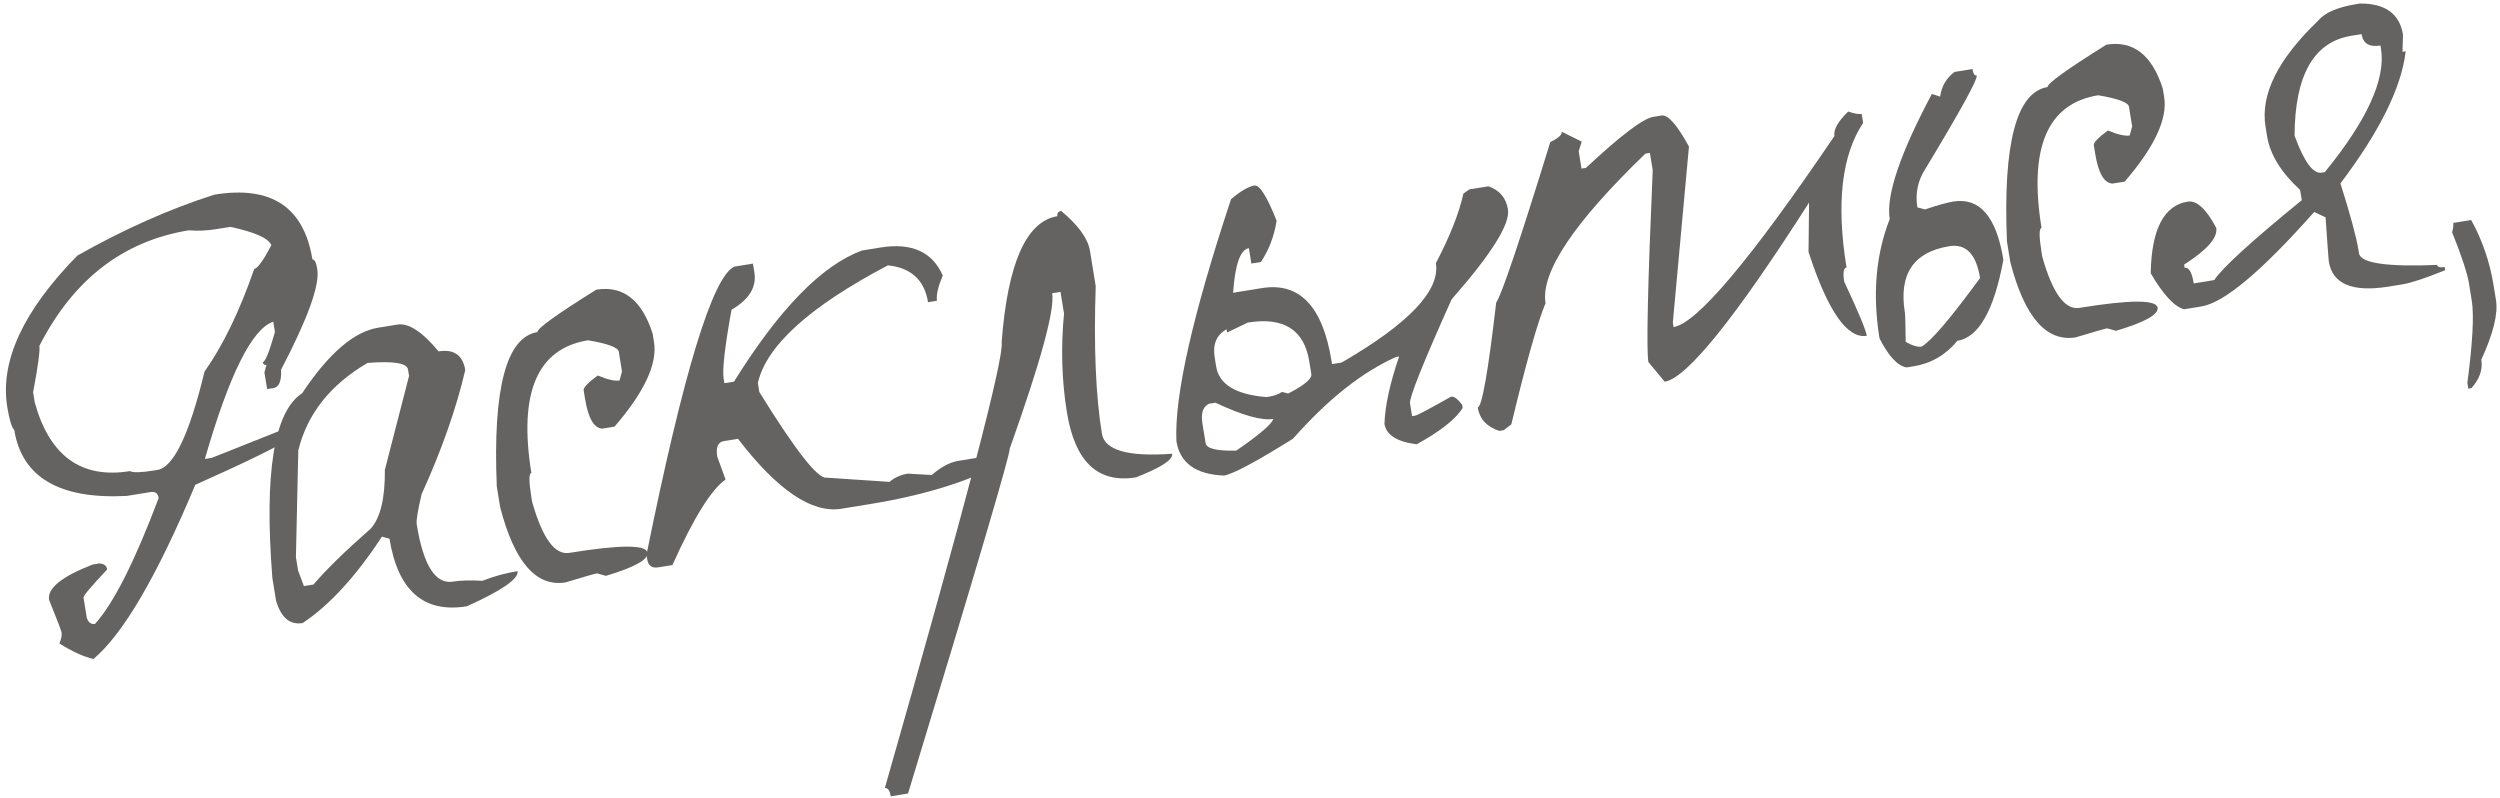
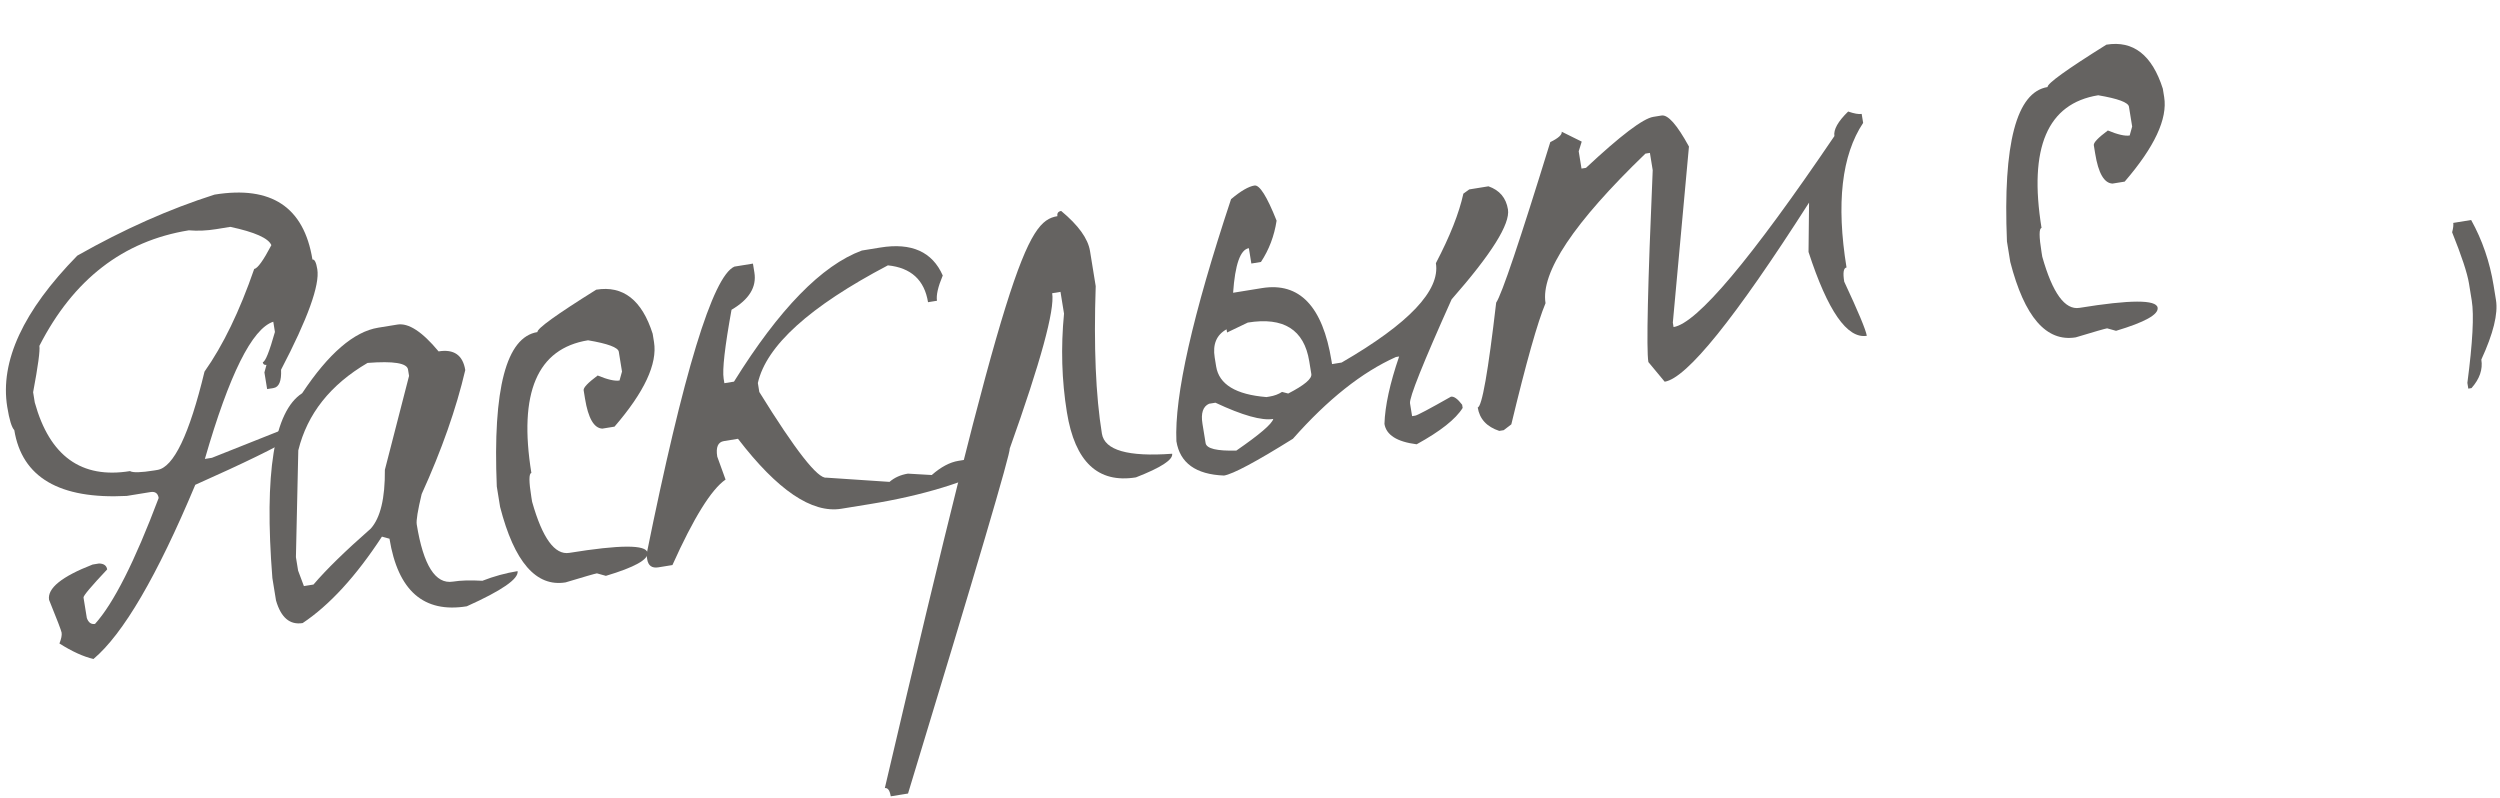
<svg xmlns="http://www.w3.org/2000/svg" width="141" height="45" viewBox="0 0 141 45" fill="none">
  <path d="M12.101 10.976C15.301 10.457 17.142 11.677 17.622 14.637C17.743 14.618 17.834 14.8 17.896 15.185C18.041 16.076 17.36 17.965 15.852 20.852C15.881 21.49 15.739 21.834 15.427 21.885L15.066 21.943L14.913 21.005L15.029 20.578C14.909 20.598 14.839 20.547 14.82 20.427C14.964 20.404 15.193 19.835 15.506 18.723L15.413 18.145C14.216 18.537 12.931 21.116 11.555 25.884L11.953 25.82L16.199 24.131L16.444 24.498L16.473 24.679C15.621 25.212 13.801 26.101 11.014 27.343C8.86 32.484 6.946 35.759 5.272 37.167C4.707 37.036 4.067 36.745 3.352 36.293C3.457 36.029 3.498 35.824 3.475 35.68C3.455 35.56 3.219 34.943 2.767 33.831C2.662 33.181 3.48 32.517 5.223 31.84L5.584 31.781C5.856 31.786 6.01 31.897 6.045 32.114C5.139 33.076 4.694 33.605 4.71 33.701L4.897 34.856C4.988 35.113 5.142 35.224 5.359 35.189C6.406 34.031 7.602 31.663 8.949 28.086C8.906 27.821 8.752 27.71 8.487 27.753L7.151 27.97C3.355 28.166 1.24 26.928 0.806 24.257C0.658 24.108 0.526 23.672 0.409 22.951C-0.009 20.375 1.308 17.531 4.36 14.418C6.984 12.93 9.564 11.783 12.101 10.976ZM1.868 22.121L1.961 22.699C2.798 25.724 4.588 27.015 7.332 26.57C7.496 26.667 7.951 26.654 8.697 26.534L8.877 26.504C9.792 26.356 10.678 24.508 11.534 20.96C12.579 19.482 13.513 17.552 14.337 15.17C14.53 15.139 14.852 14.691 15.305 13.828C15.142 13.434 14.37 13.09 12.989 12.795L12.194 12.924C11.665 13.01 11.15 13.032 10.649 12.99C6.943 13.591 4.133 15.764 2.221 19.507C2.264 19.772 2.146 20.643 1.868 22.121Z" fill="#656361" />
  <path d="M21.333 18.481L22.416 18.305C23.041 18.204 23.815 18.708 24.736 19.819C25.602 19.678 26.104 20.029 26.241 20.871C25.73 23.053 24.91 25.385 23.782 27.865C23.561 28.79 23.468 29.361 23.504 29.577C23.878 31.888 24.559 32.963 25.546 32.803C25.979 32.733 26.532 32.717 27.206 32.756C27.856 32.502 28.518 32.321 29.192 32.211C29.262 32.645 28.308 33.306 26.328 34.195C23.897 34.59 22.443 33.319 21.967 30.383L21.541 30.266C20.076 32.505 18.586 34.13 17.07 35.141C16.348 35.258 15.847 34.834 15.567 33.866L15.362 32.603C14.894 26.677 15.454 23.202 17.042 22.178C18.531 19.936 19.961 18.704 21.333 18.481ZM16.69 31.424L16.813 32.182L17.14 33.055L17.681 32.968C18.386 32.137 19.463 31.085 20.911 29.813C21.455 29.206 21.72 28.101 21.707 26.497L23.071 21.2L23.012 20.839C22.953 20.478 22.192 20.355 20.729 20.469C18.631 21.698 17.33 23.342 16.824 25.4L16.69 31.424Z" fill="#656361" />
  <path d="M33.628 16.338C35.144 16.092 36.205 16.92 36.81 18.823L36.886 19.292C37.085 20.52 36.343 22.11 34.659 24.062L33.973 24.174C33.5 24.152 33.174 23.587 32.994 22.48L32.918 22.011C32.895 21.866 33.158 21.589 33.709 21.178C34.265 21.409 34.676 21.503 34.941 21.46L35.081 20.956L34.9 19.837C34.86 19.596 34.282 19.381 33.165 19.192C30.301 19.657 29.236 22.151 29.97 26.676C29.826 26.699 29.826 27.156 29.97 28.047L30.011 28.299C30.591 30.354 31.291 31.315 32.109 31.182C34.973 30.718 36.442 30.714 36.516 31.171C36.579 31.556 35.797 31.992 34.172 32.478L33.667 32.337C33.547 32.357 32.957 32.527 31.897 32.847C30.237 33.116 29.006 31.698 28.206 28.592L28.019 27.437C27.79 21.916 28.554 19.014 30.311 18.729C30.279 18.536 31.385 17.739 33.628 16.338Z" fill="#656361" />
  <path d="M41.419 15.037L42.466 14.867L42.548 15.372C42.68 16.191 42.251 16.89 41.258 17.471C40.88 19.558 40.732 20.854 40.814 21.359L40.855 21.612L41.397 21.524C43.944 17.431 46.347 14.966 48.608 14.13L49.654 13.96C51.411 13.675 52.584 14.201 53.171 15.538C52.904 16.174 52.795 16.649 52.846 16.962L52.341 17.044C52.138 15.793 51.383 15.1 50.077 14.966C45.662 17.288 43.217 19.5 42.743 21.602L42.825 22.108C44.867 25.407 46.129 27.018 46.61 26.94L50.169 27.178C50.45 26.934 50.796 26.779 51.205 26.713L52.551 26.791C53.07 26.336 53.571 26.07 54.052 25.992L55.893 25.693C56.262 25.683 56.472 25.834 56.522 26.147C54.542 27.184 52.047 27.947 49.039 28.435L47.451 28.693C45.79 28.962 43.848 27.648 41.623 24.748L40.829 24.877C40.492 24.931 40.367 25.224 40.453 25.753L40.922 27.048C40.122 27.597 39.123 29.204 37.925 31.869L37.131 31.998C36.77 32.056 36.56 31.905 36.502 31.544L36.461 31.291C38.545 20.999 40.198 15.581 41.419 15.037Z" fill="#656361" />
-   <path d="M59.85 11.898C60.821 12.704 61.362 13.456 61.476 14.154L61.798 16.139C61.683 19.542 61.799 22.314 62.147 24.456C62.299 25.395 63.62 25.773 66.11 25.591C66.165 25.928 65.484 26.372 64.066 26.924C61.924 27.271 60.627 26.049 60.174 23.257C59.881 21.452 59.827 19.596 60.011 17.689L59.812 16.462L59.343 16.538C59.495 17.476 58.697 20.397 56.949 25.299C56.991 25.564 55.08 32.05 51.213 44.755L50.238 44.913C50.184 44.577 50.072 44.422 49.904 44.449C54.441 28.572 56.638 20.188 56.493 19.297C56.833 14.845 57.881 12.477 59.638 12.192C59.611 12.024 59.681 11.926 59.85 11.898Z" fill="#656361" />
+   <path d="M59.85 11.898C60.821 12.704 61.362 13.456 61.476 14.154L61.798 16.139C61.683 19.542 61.799 22.314 62.147 24.456C62.299 25.395 63.62 25.773 66.11 25.591C66.165 25.928 65.484 26.372 64.066 26.924C61.924 27.271 60.627 26.049 60.174 23.257C59.881 21.452 59.827 19.596 60.011 17.689L59.812 16.462L59.343 16.538C59.495 17.476 58.697 20.397 56.949 25.299C56.991 25.564 55.08 32.05 51.213 44.755L50.238 44.913C50.184 44.577 50.072 44.422 49.904 44.449C56.833 14.845 57.881 12.477 59.638 12.192C59.611 12.024 59.681 11.926 59.85 11.898Z" fill="#656361" />
  <path d="M70.752 10.463C71.04 10.416 71.456 11.077 72 12.446C71.868 13.308 71.574 14.084 71.118 14.775L70.576 14.863L70.436 13.997C69.954 14.075 69.658 14.913 69.547 16.512L71.172 16.249C73.29 15.905 74.598 17.273 75.098 20.354L75.127 20.535L75.669 20.447C79.462 18.25 81.234 16.382 80.984 14.842C81.776 13.33 82.293 12.024 82.534 10.922L82.866 10.683L83.949 10.508C84.577 10.727 84.944 11.161 85.049 11.811C85.182 12.629 84.123 14.32 81.871 16.884C80.256 20.48 79.474 22.435 79.525 22.748L79.642 23.47L79.823 23.441C79.943 23.421 80.614 23.065 81.835 22.373C82.004 22.346 82.214 22.497 82.465 22.827L82.494 23.007C82.103 23.639 81.238 24.323 79.9 25.058C78.79 24.917 78.185 24.534 78.083 23.908C78.115 22.89 78.391 21.623 78.911 20.106L78.731 20.135C76.819 20.989 74.882 22.526 72.921 24.746C70.835 26.047 69.539 26.739 69.034 26.821C67.443 26.759 66.548 26.113 66.349 24.886C66.231 22.336 67.259 17.785 69.431 11.233C69.975 10.774 70.415 10.518 70.752 10.463ZM69.207 18.753L69.177 18.573C68.611 18.887 68.388 19.417 68.509 20.163L68.591 20.669C68.755 21.68 69.701 22.255 71.428 22.395L71.608 22.365C71.873 22.322 72.106 22.235 72.307 22.104L72.655 22.195C73.567 21.726 74.002 21.359 73.959 21.095L73.841 20.373C73.552 18.592 72.397 17.865 70.376 18.193L69.207 18.753ZM67.82 23.906L67.996 24.989C68.046 25.302 68.625 25.443 69.731 25.412C71.042 24.507 71.736 23.913 71.813 23.629C71.163 23.734 70.077 23.429 68.552 22.713L68.192 22.771C67.846 22.926 67.722 23.305 67.82 23.906Z" fill="#656361" />
  <path d="M88.081 7.429L89.209 7.987L89.039 8.533L89.197 9.508L89.45 9.467C91.401 7.644 92.666 6.685 93.244 6.591L93.713 6.515C94.074 6.457 94.588 7.04 95.257 8.265L94.348 18.194L94.389 18.447C95.713 18.232 98.737 14.642 103.46 7.675C103.402 7.314 103.66 6.852 104.236 6.29C104.576 6.407 104.83 6.453 104.999 6.425L105.081 6.931C103.87 8.757 103.558 11.476 104.144 15.086C103.975 15.113 103.932 15.379 104.014 15.885C104.808 17.584 105.233 18.602 105.288 18.939C104.181 19.118 103.085 17.542 102.001 14.211L102.031 11.427C97.854 17.959 95.14 21.326 93.889 21.529L92.968 20.419C92.851 19.697 92.932 16.09 93.213 9.597L93.055 8.623L92.802 8.664C88.765 12.554 86.887 15.366 87.168 17.099C86.722 18.159 86.079 20.437 85.239 23.933L84.81 24.262L84.558 24.303C83.853 24.071 83.448 23.631 83.343 22.981C83.584 22.942 83.931 20.971 84.384 17.069C84.703 16.597 85.72 13.579 87.436 8.015C87.893 7.793 88.109 7.597 88.081 7.429Z" fill="#656361" />
-   <path d="M110.235 4.057L111.246 3.893C111.289 4.157 111.37 4.28 111.491 4.26C111.53 4.501 110.566 6.251 108.6 9.509C108.165 10.172 108.011 10.901 108.14 11.695L108.566 11.812C109.293 11.57 109.825 11.422 110.162 11.367C111.654 11.125 112.597 12.22 112.991 14.65C112.466 17.502 111.602 19.026 110.398 19.221C109.738 20.02 108.914 20.499 107.927 20.659L107.53 20.724C107.021 20.633 106.513 20.086 106.004 19.082C105.602 16.603 105.794 14.361 106.58 12.356C106.365 11.033 107.157 8.681 108.955 5.302L109.423 5.448C109.502 4.867 109.773 4.403 110.235 4.057ZM107.482 19.286C107.862 19.497 108.16 19.584 108.377 19.549C108.919 19.238 110.019 17.948 111.676 15.679C111.458 14.331 110.879 13.733 109.94 13.886C107.919 14.214 107.084 15.461 107.435 17.627C107.455 17.747 107.47 18.3 107.482 19.286Z" fill="#656361" />
  <path d="M118.801 2.519C120.317 2.273 121.378 3.101 121.983 5.003L122.059 5.473C122.258 6.7 121.516 8.29 119.832 10.243L119.146 10.354C118.673 10.332 118.347 9.768 118.168 8.661L118.091 8.191C118.068 8.047 118.332 7.769 118.883 7.359C119.439 7.59 119.849 7.684 120.114 7.641L120.254 7.136L120.073 6.017C120.034 5.777 119.455 5.562 118.338 5.373C115.474 5.837 114.409 8.332 115.143 12.856C114.999 12.88 114.999 13.337 115.143 14.227L115.184 14.48C115.765 16.535 116.464 17.496 117.282 17.363C120.146 16.898 121.615 16.895 121.69 17.352C121.752 17.737 120.971 18.172 119.345 18.658L118.841 18.518C118.72 18.538 118.13 18.707 117.071 19.027C115.41 19.297 114.18 17.879 113.379 14.773L113.192 13.617C112.963 8.097 113.727 5.194 115.484 4.909C115.453 4.717 116.559 3.92 118.801 2.519Z" fill="#656361" />
-   <path d="M132.915 0.229L133.096 0.199C134.527 0.189 135.338 0.774 135.529 1.953L135.501 2.921L135.682 2.892C135.444 4.931 134.217 7.415 132 10.344C132.558 12.106 132.897 13.36 133.018 14.106L133.047 14.286C133.137 14.84 134.605 15.059 137.452 14.943C137.471 15.063 137.613 15.101 137.878 15.059L137.907 15.239C136.795 15.691 135.986 15.958 135.481 16.04L134.723 16.163C132.677 16.495 131.551 16.023 131.344 14.748C131.332 14.676 131.272 13.846 131.162 12.258L130.52 11.955C127.556 15.301 125.436 17.077 124.16 17.284L123.185 17.442C122.645 17.308 122.016 16.632 121.3 15.414C121.343 12.937 122.038 11.589 123.386 11.371C123.891 11.289 124.428 11.782 124.997 12.851C125.087 13.404 124.482 14.095 123.184 14.923L123.213 15.104C123.454 15.065 123.625 15.358 123.727 15.984L124.882 15.796C125.338 15.105 126.984 13.603 129.82 11.29L129.726 10.713C128.652 9.726 128.031 8.715 127.863 7.68L127.775 7.139C127.482 5.334 128.469 3.346 130.735 1.175C131.106 0.72 131.832 0.404 132.915 0.229ZM129.414 7.651C129.949 9.12 130.457 9.816 130.939 9.738L131.119 9.708C133.509 6.777 134.565 4.456 134.287 2.748L134.258 2.567C133.632 2.669 133.277 2.455 133.191 1.925L132.613 2.019C130.495 2.363 129.429 4.24 129.414 7.651Z" fill="#656361" />
  <path d="M138.363 12.572L139.373 12.408C140.002 13.541 140.423 14.769 140.638 16.093L140.773 16.923C140.898 17.693 140.623 18.812 139.947 20.28C140.037 20.834 139.852 21.37 139.393 21.889L139.212 21.919L139.16 21.594C139.458 19.322 139.541 17.777 139.408 16.959L139.25 15.985C139.156 15.407 138.84 14.446 138.3 13.101C138.361 12.868 138.382 12.692 138.363 12.572Z" fill="#656361" />
</svg>